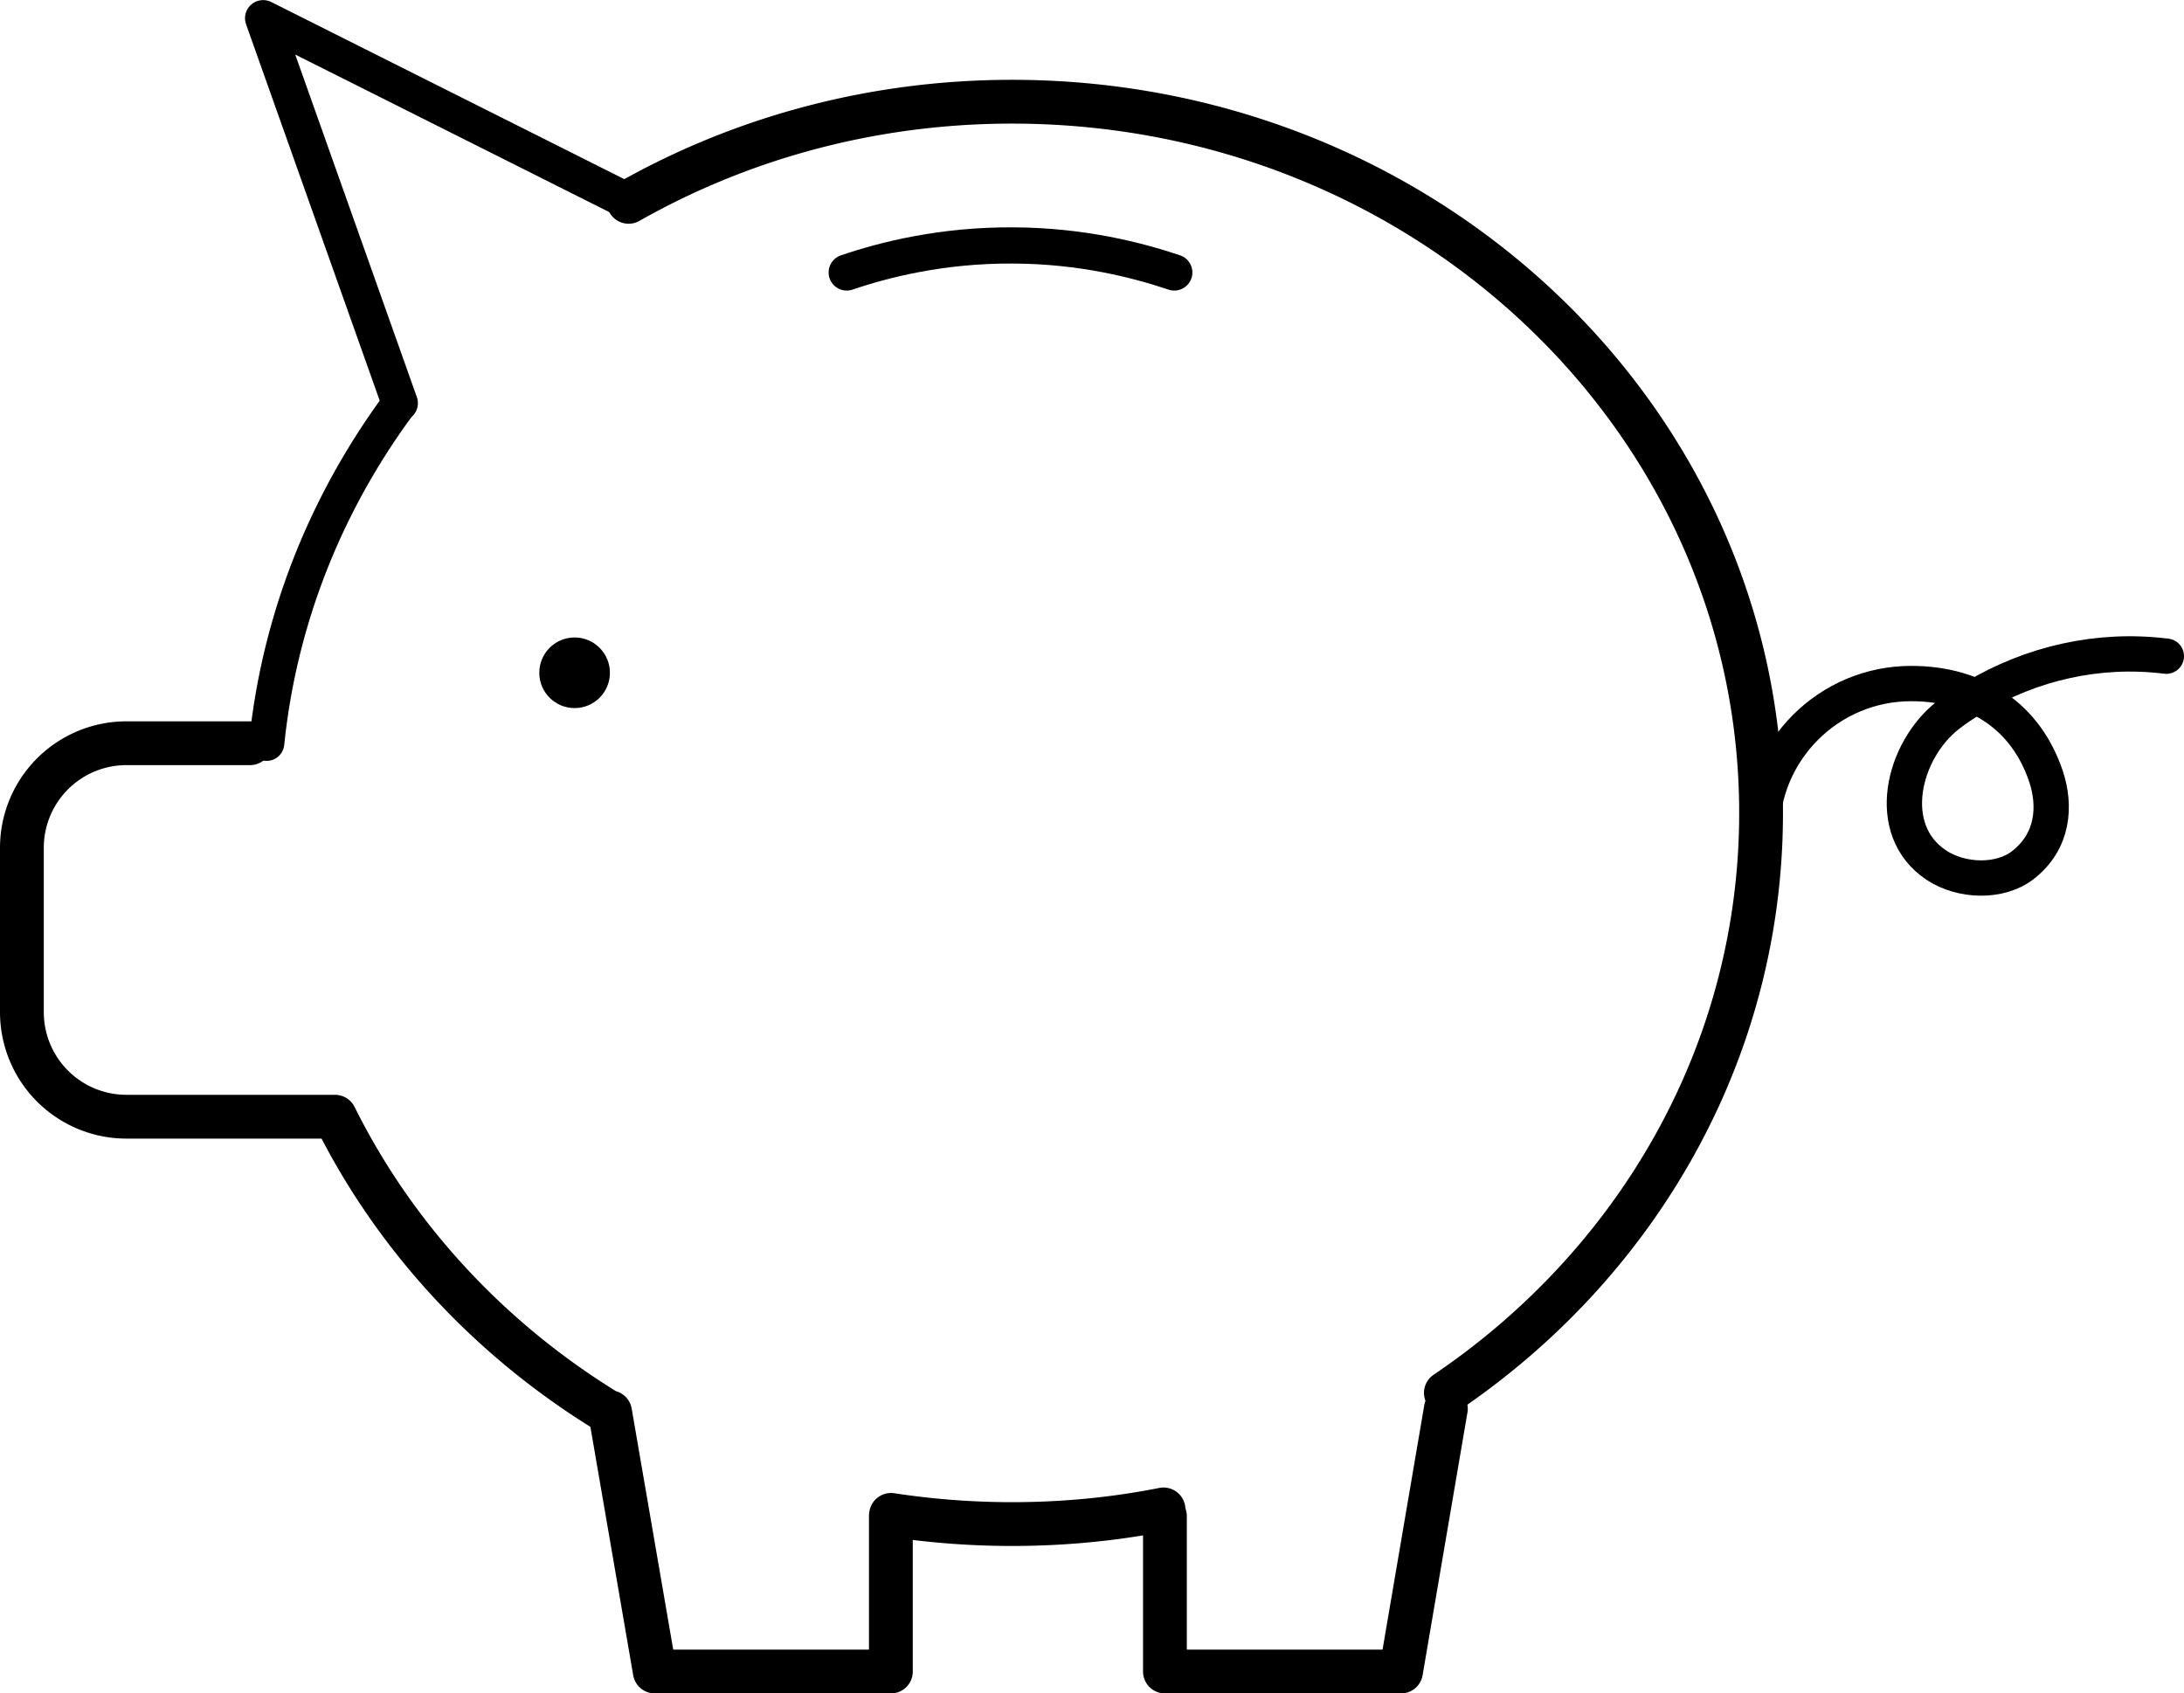
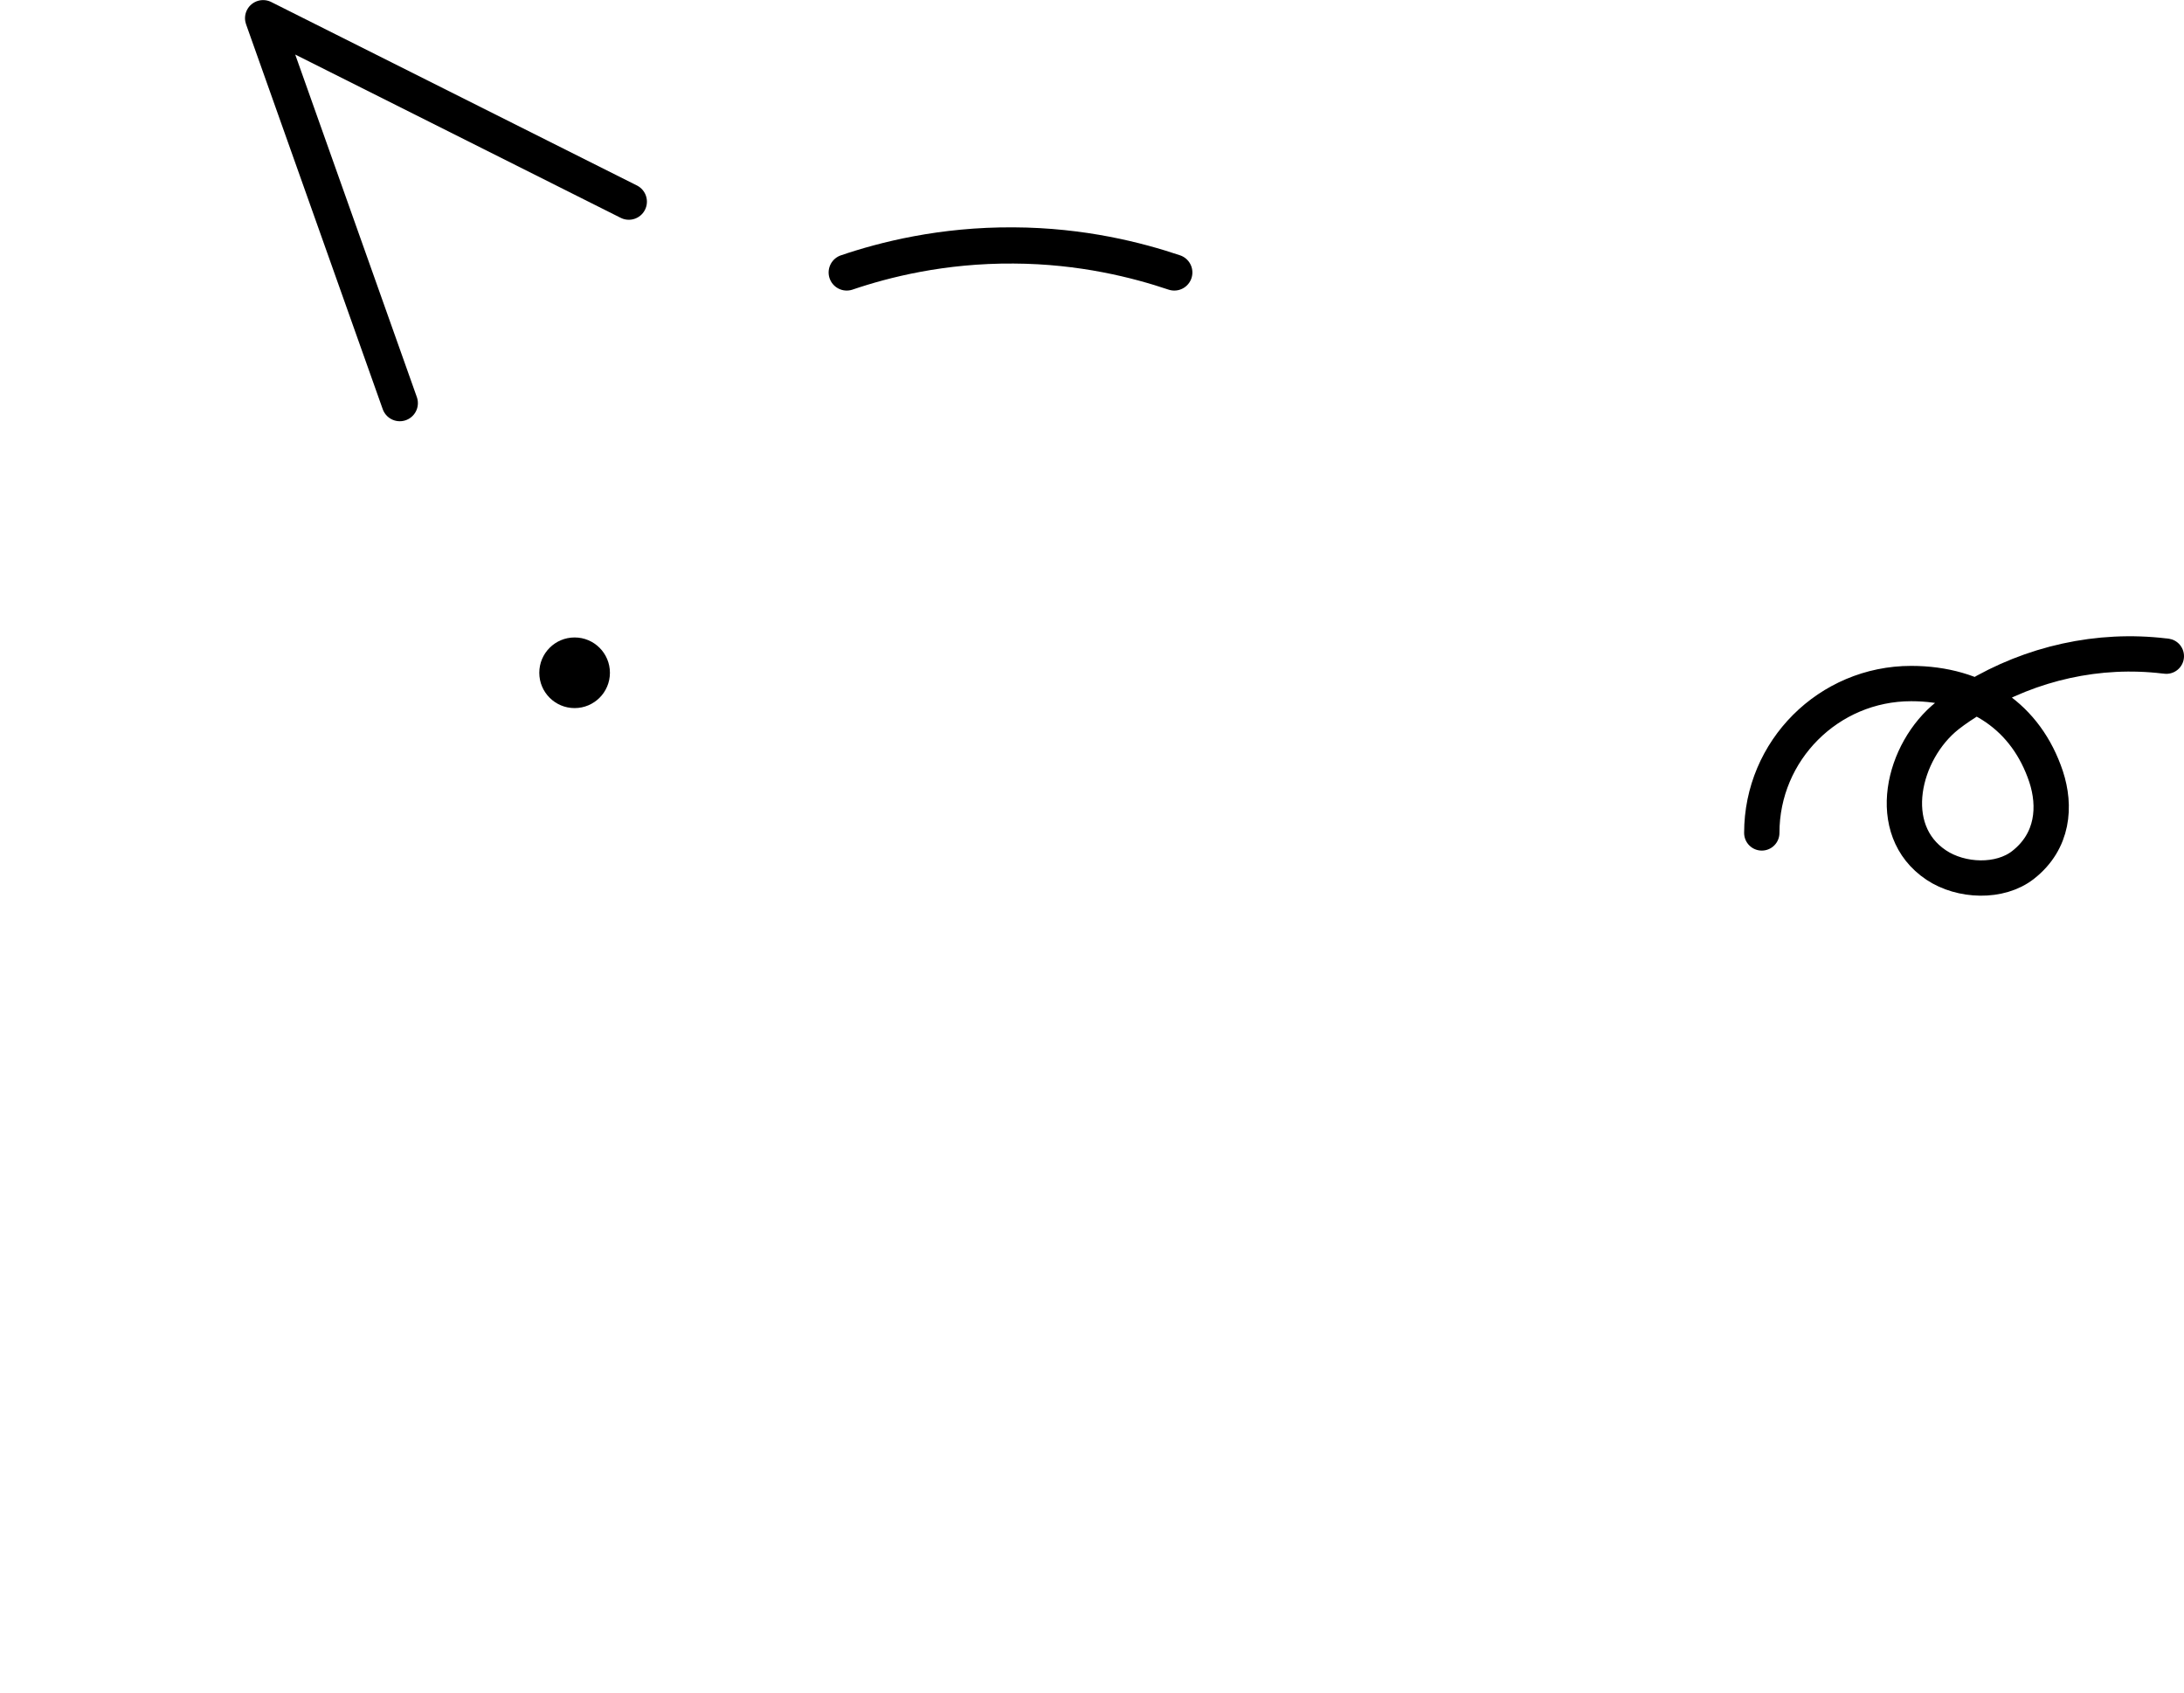
<svg xmlns="http://www.w3.org/2000/svg" viewBox="0 0 123.68 95.89">
  <circle cx="32.54" cy="38.1" r="2" />
-   <path fill="none" stroke="currentColor" stroke-linecap="round" stroke-linejoin="round" stroke-width="2" d="M15.1 42.09c.73-7.13 3.42-13.71 7.54-19.26" />
  <path fill="none" stroke="currentColor" stroke-linecap="round" stroke-linejoin="round" stroke-width="2.05" d="M47.95 15.43c2.12-.72 5.4-1.56 9.46-1.53 3.87.02 7.01.83 9.09 1.53m-43.86 7.4L14.9 1.03l20.71 10.39" />
-   <path fill="none" stroke="currentColor" stroke-linecap="round" stroke-linejoin="round" stroke-width="2.48" d="M81.88 78.88c10.81-7.3 17.85-19.29 17.85-32.84 0-22.25-18.99-40.28-42.42-40.28-7.93 0-15.36 2.07-21.71 5.67m14.86 74.36c2.23.34 4.52.52 6.85.52 2.94 0 5.81-.28 8.58-.83M14.16 42.09h-7a5.92 5.92 0 0 0-5.92 5.92v9.31a5.92 5.92 0 0 0 5.92 5.92h11.81c3.39 6.82 8.74 12.59 15.36 16.66m16.12 5.96v8.8H37.08l-2.53-14.68m31.42 5.88v8.8h13.37l2.54-14.88" />
  <path fill="none" stroke="currentColor" stroke-linecap="round" stroke-linejoin="round" stroke-width="2" d="M99.77 47.17c0-4.67 3.79-8.46 8.46-8.46 3.74 0 6.52 1.91 7.64 5.27.55 1.67.42 3.65-1.3 5-1.31 1.03-3.51.95-4.92.01-3-2-1.89-6.47.64-8.47.42-.33.95-.69 1.53-1.03 3.23-1.94 7.02-2.79 10.76-2.34.03 0 .07 0 .1.01" />
</svg>